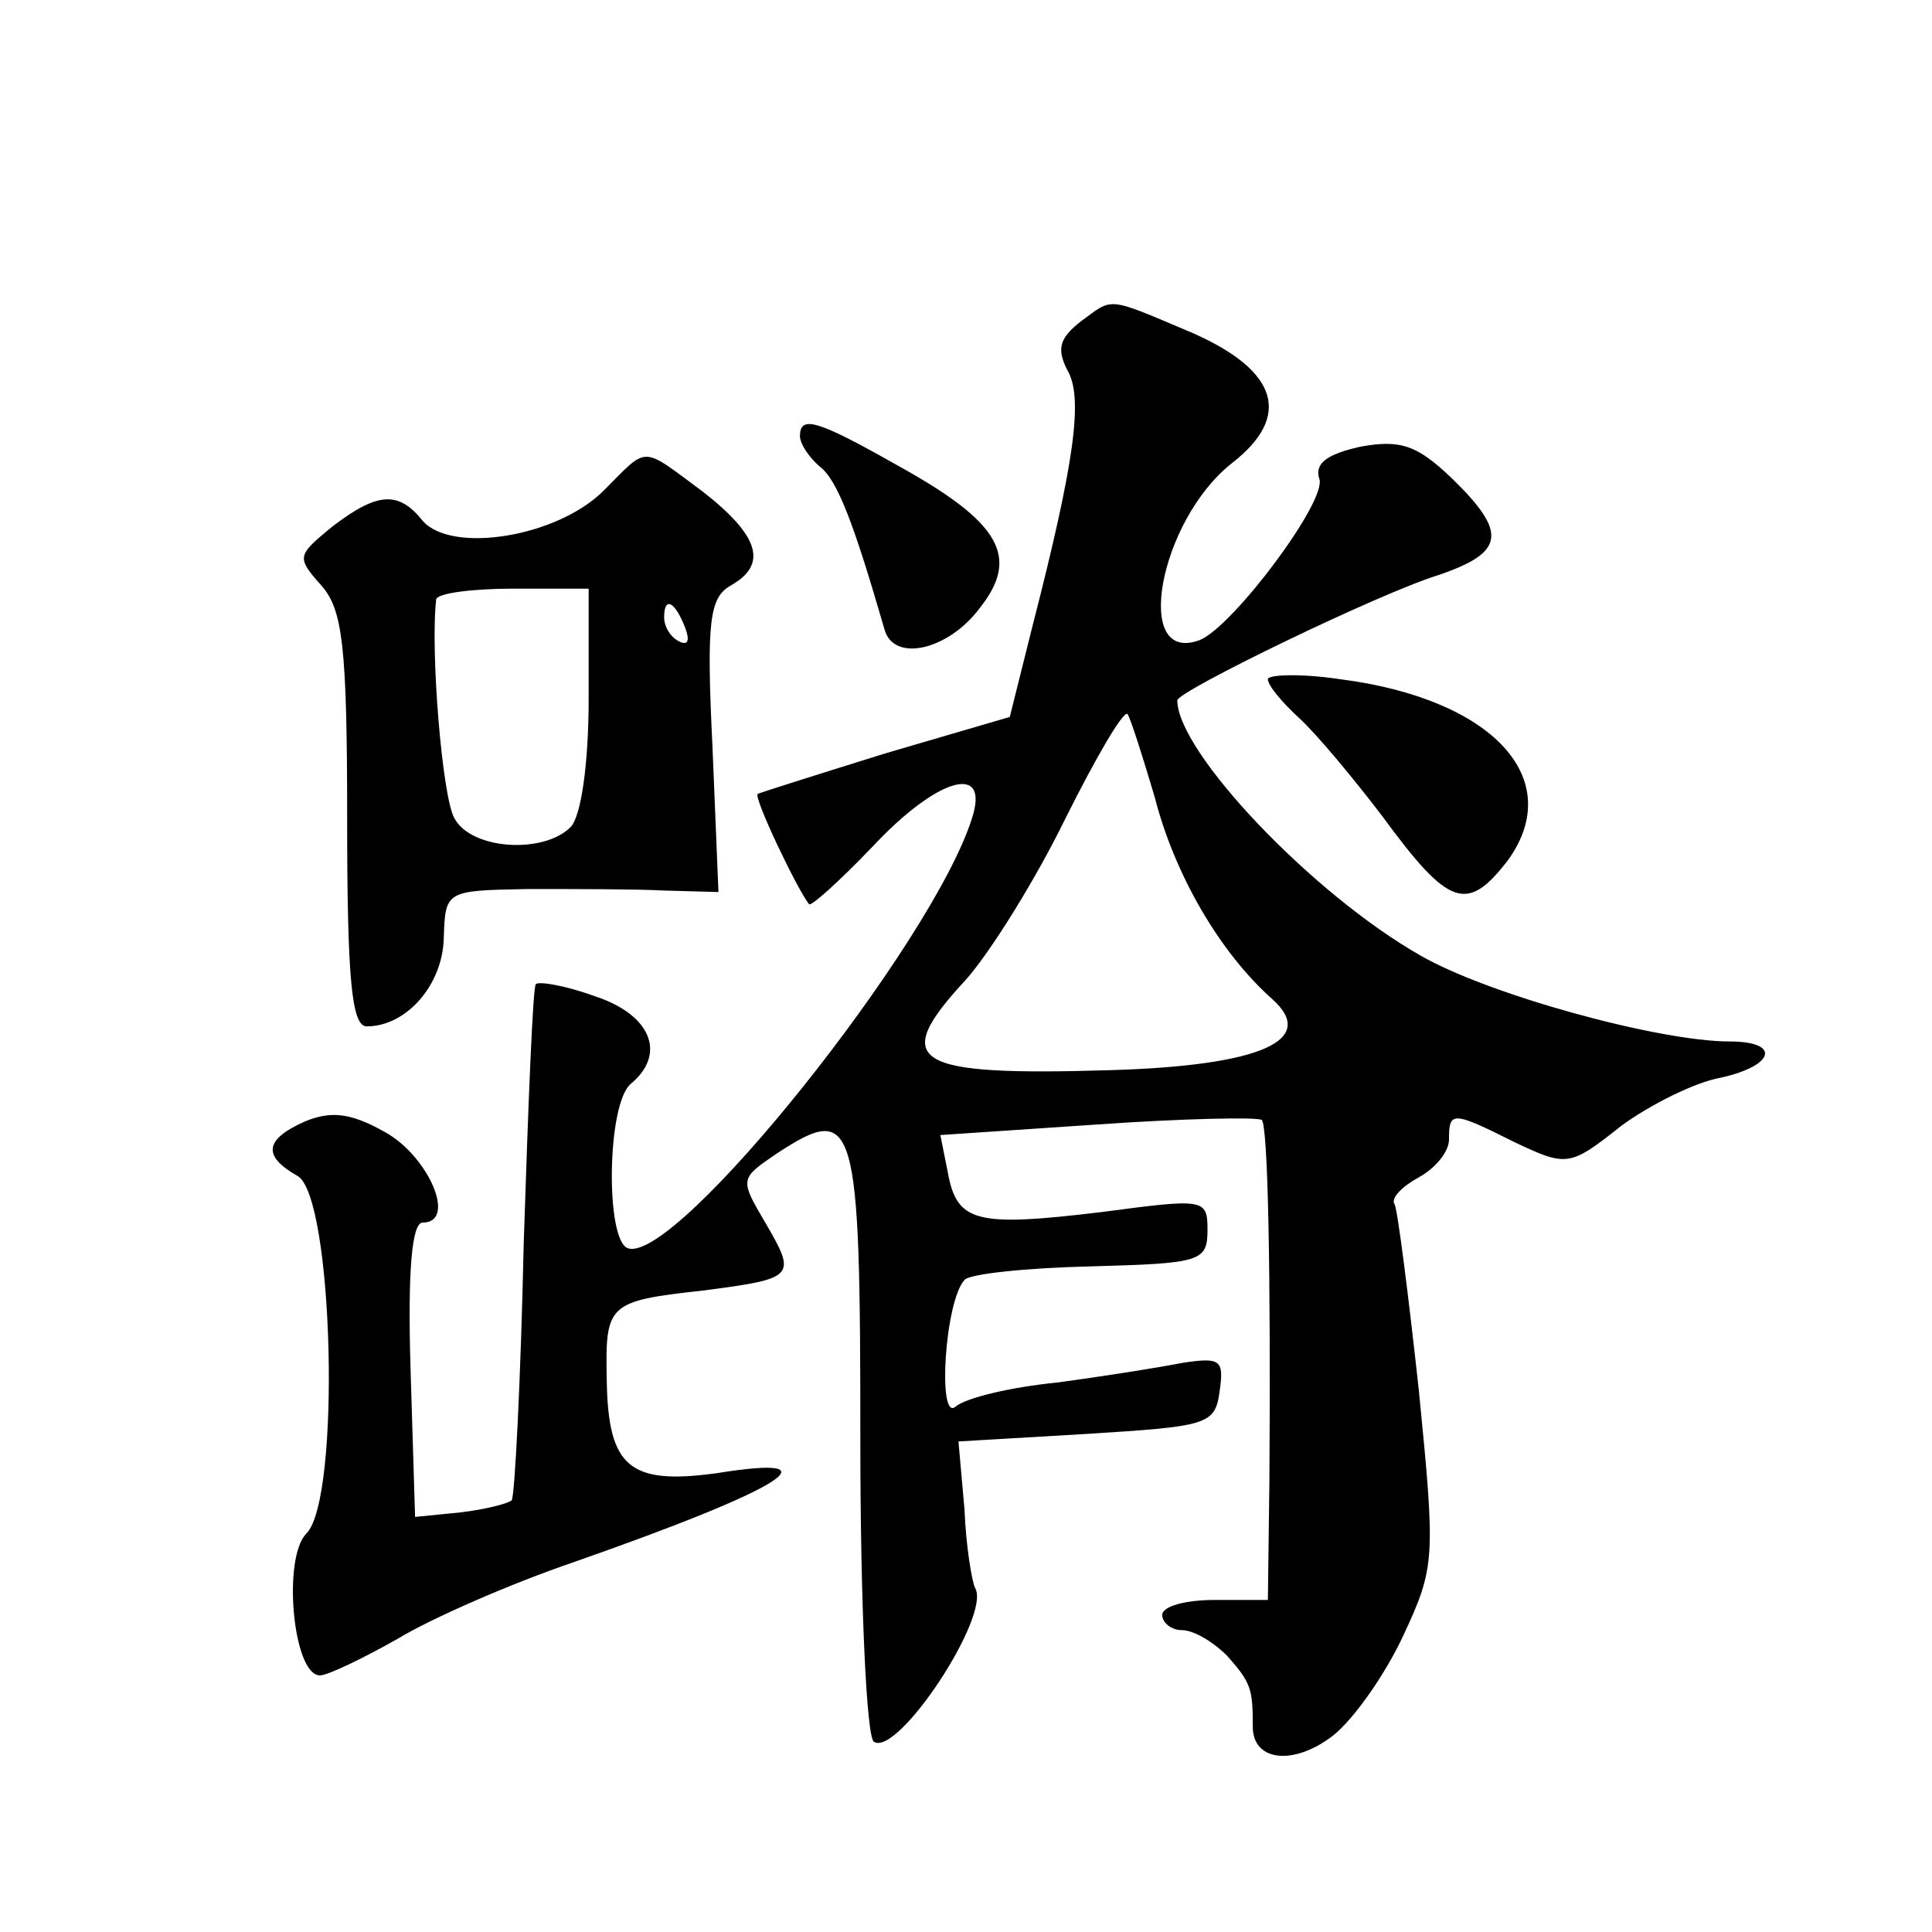
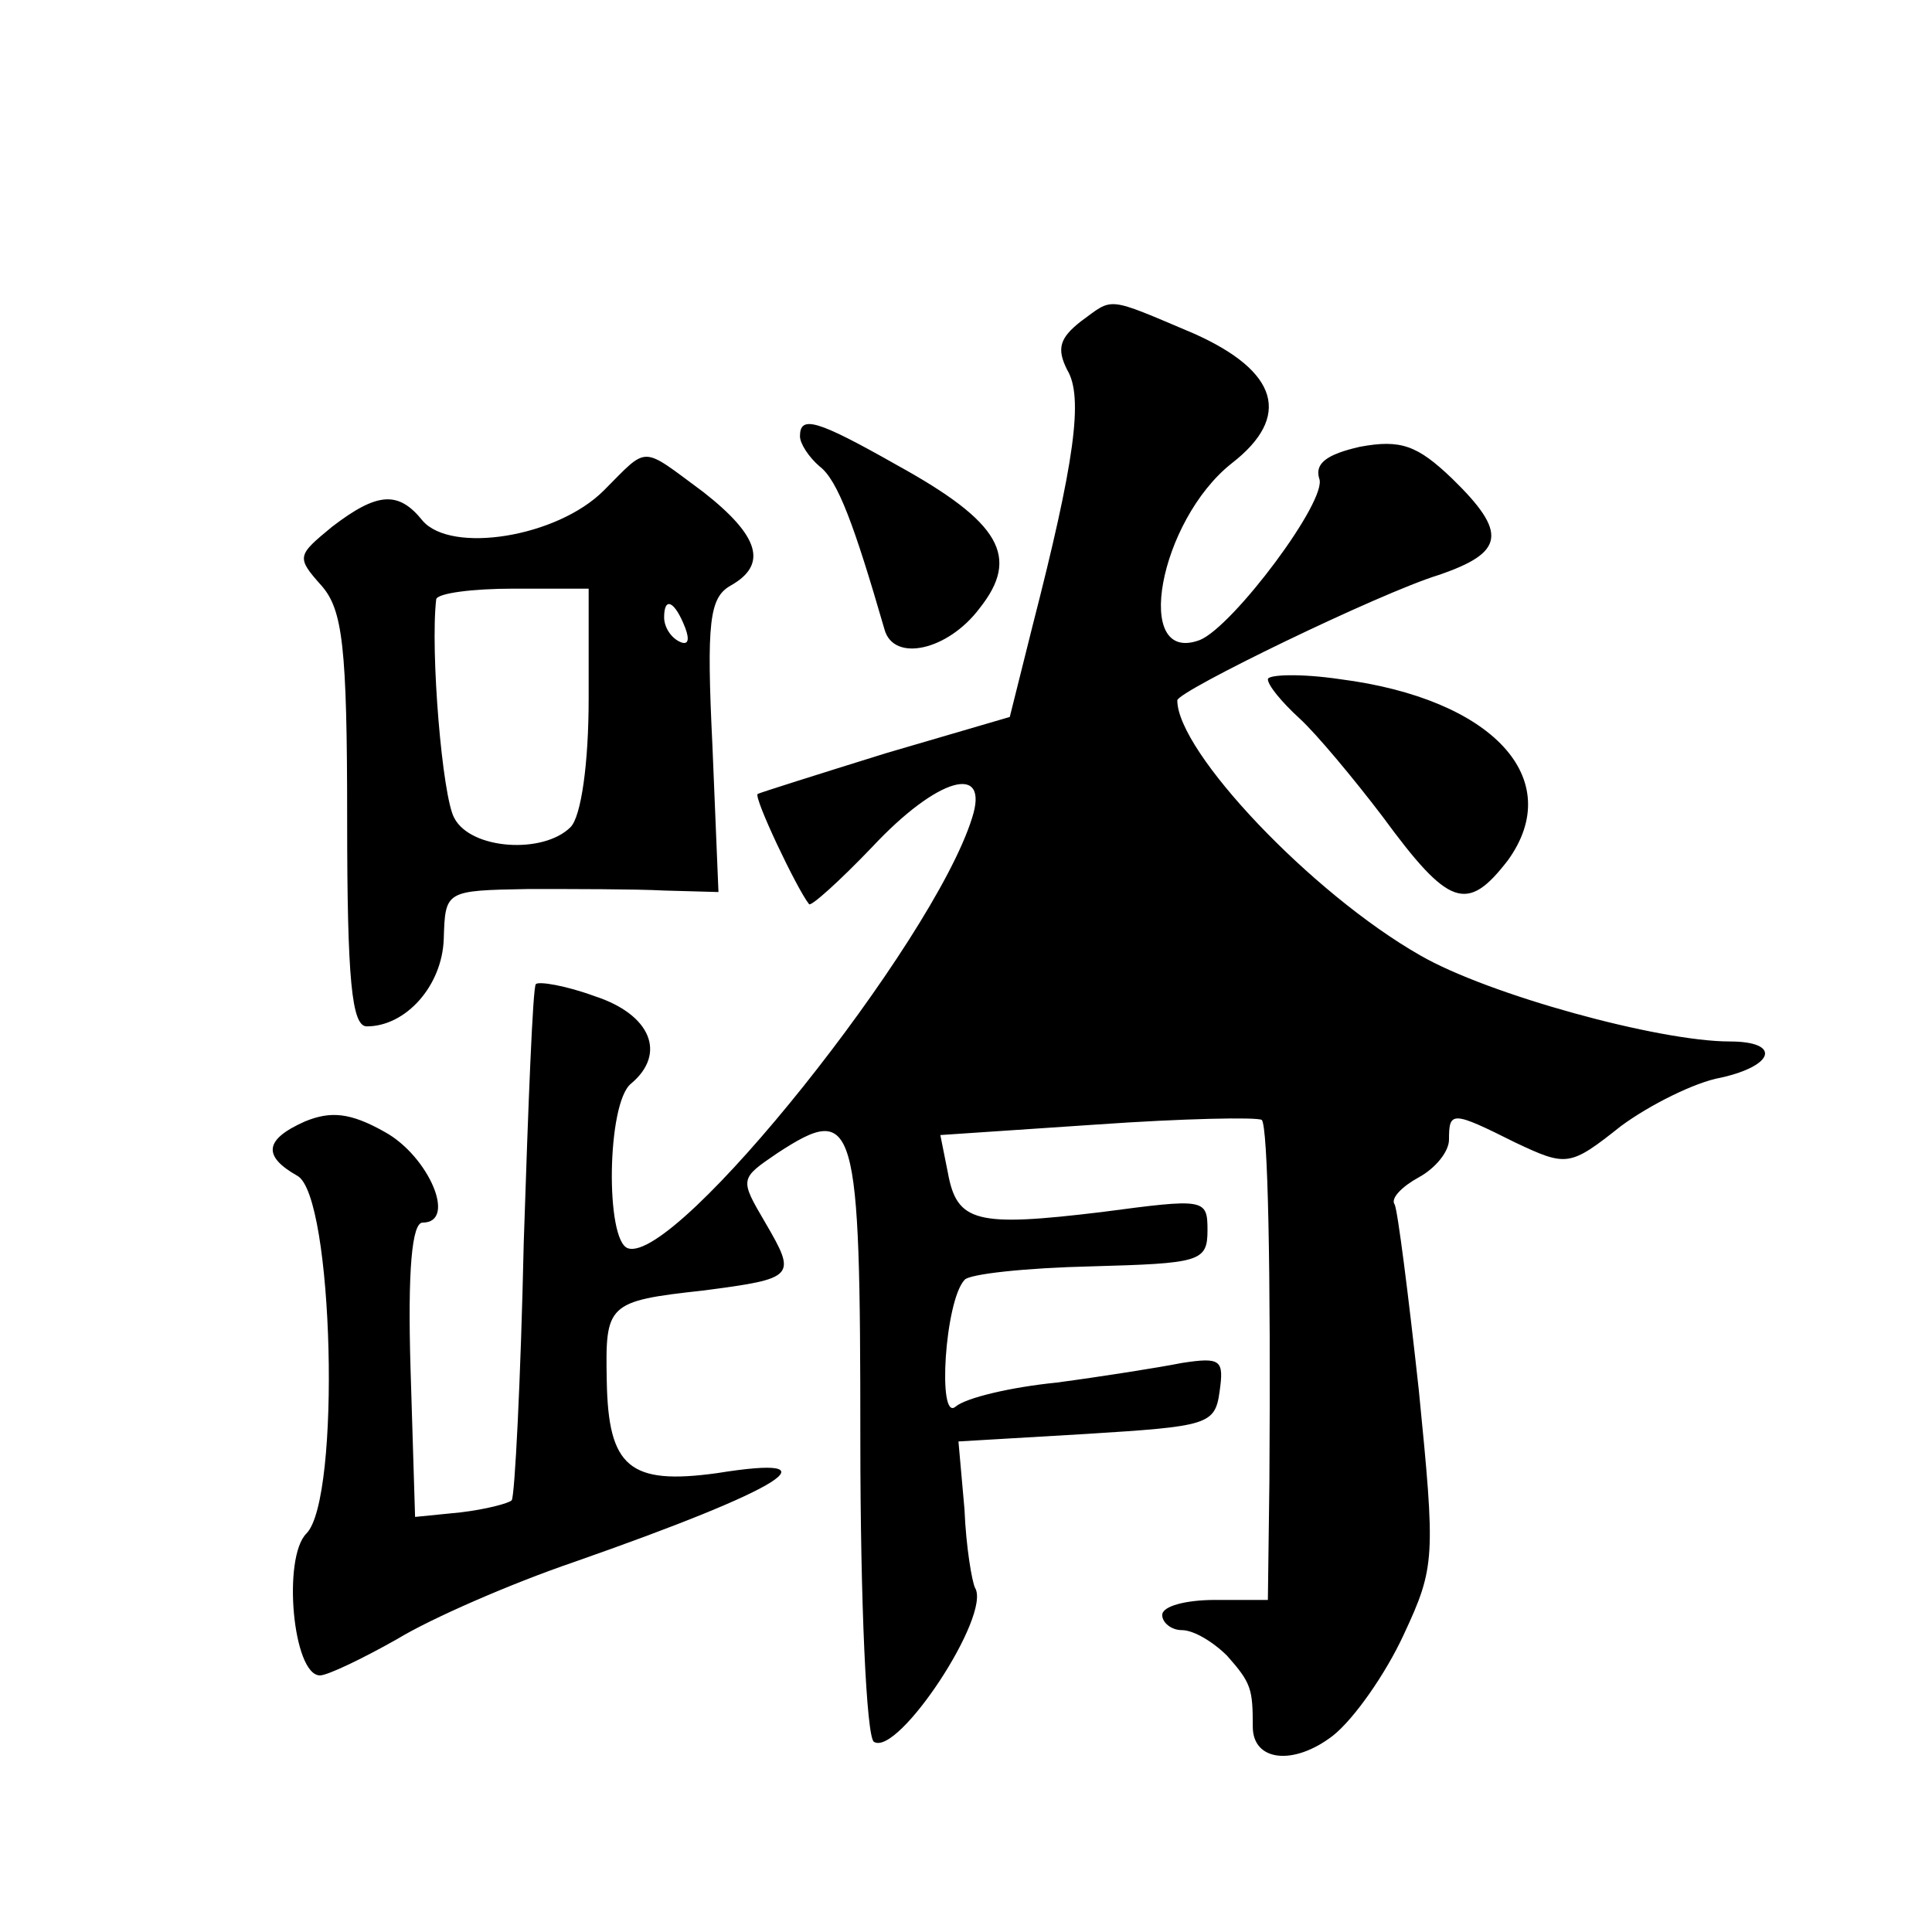
<svg xmlns="http://www.w3.org/2000/svg" version="1.0" width="128pt" height="128pt" viewBox="0 0 128 128" preserveAspectRatio="xMidYMid meet">
  <g transform="translate(0,128) scale(0.1,-0.1)" fill="#0" stroke="none">
-     <path d="M716 1067 c-14 -11 -16 -18 -9 -32 11 -18 5 -61 -23 -170 l-15 -60 -82 -24 c-45 -14 -83 -26 -85 -27 -3 -2 26 -63 34 -73 1 -2 20 15 42 38 43 46 78 56 66 19 -26 -83 -196 -296 -228 -285 -15 5 -14 96 2 109 24 20 13 46 -24 58 -19 7 -37 10 -39 8 -2 -2 -5 -79 -8 -171 -2 -92 -6 -169 -8 -171 -2 -2 -17 -6 -34 -8 l-30 -3 -3 98 c-2 66 1 97 8 97 23 0 4 44 -25 60 -23 13 -36 14 -53 7 -27 -12 -28 -23 -5 -36 24 -13 29 -214 6 -237 -16 -16 -9 -94 9 -94 5 0 28 11 51 24 23 14 76 37 117 51 140 49 176 72 95 59 -58 -8 -72 4 -73 61 -1 51 0 53 64 60 61 8 62 9 41 45 -17 29 -17 29 8 46 52 34 55 23 55 -190 0 -107 4 -197 9 -200 16 -10 78 84 67 102 -2 4 -6 27 -7 52 l-4 45 85 5 c80 5 85 6 88 28 3 21 1 23 -25 19 -15 -3 -53 -9 -83 -13 -30 -3 -60 -10 -67 -16 -12 -10 -7 70 6 84 3 4 41 8 84 9 72 2 77 3 77 24 0 21 -2 21 -70 12 -83 -10 -96 -7 -102 26 l-5 25 104 7 c57 4 106 5 109 3 4 -5 6 -97 5 -240 l-1 -78 -35 0 c-19 0 -35 -4 -35 -10 0 -5 6 -10 13 -10 8 0 21 -8 30 -17 16 -18 17 -22 17 -47 0 -23 27 -26 53 -6 14 11 35 41 47 67 21 45 21 51 10 162 -7 64 -14 119 -16 123 -3 4 5 12 16 18 11 6 20 17 20 25 0 19 2 19 44 -2 34 -16 36 -16 70 11 19 14 49 29 66 32 36 8 40 24 6 24 -47 0 -160 31 -205 57 -72 41 -161 135 -161 169 0 6 134 71 173 83 44 15 46 28 9 64 -23 22 -34 26 -61 21 -22 -5 -30 -11 -27 -21 6 -14 -57 -98 -79 -107 -45 -17 -27 79 21 117 40 31 31 61 -25 86 -59 25 -53 24 -75 8z m49 -315 c13 -51 43 -103 78 -134 30 -27 -7 -44 -107 -47 -132 -4 -147 5 -96 60 16 18 46 66 66 107 20 40 38 71 41 69 2 -3 10 -28 18 -55z M530 991 c0 -5 6 -14 13 -20 12 -9 23 -39 43 -108 6 -22 42 -14 63 14 27 34 14 57 -55 95 -53 30 -64 33 -64 19z M400 955 c-31 -31 -101 -42 -120 -20 -16 20 -30 19 -60 -4 -23 -19 -24 -20 -7 -39 14 -16 17 -40 17 -155 0 -106 3 -137 13 -137 26 0 50 27 51 58 1 32 1 32 56 33 30 0 71 0 90 -1 l36 -1 -4 97 c-4 82 -2 98 12 106 25 14 19 33 -18 62 -42 31 -36 31 -66 1z m-10 -138 c0 -43 -5 -78 -12 -85 -18 -18 -66 -15 -77 6 -8 14 -16 111 -12 145 1 4 24 7 51 7 l50 0 0 -73z m64 47 c3 -8 2 -12 -4 -9 -6 3 -10 10 -10 16 0 14 7 11 14 -7z M840 830 c0 -4 9 -15 21 -26 11 -10 36 -40 55 -65 44 -60 56 -64 83 -29 39 54 -10 107 -111 120 -27 4 -48 3 -48 0z" />
+     <path d="M716 1067 c-14 -11 -16 -18 -9 -32 11 -18 5 -61 -23 -170 l-15 -60 -82 -24 c-45 -14 -83 -26 -85 -27 -3 -2 26 -63 34 -73 1 -2 20 15 42 38 43 46 78 56 66 19 -26 -83 -196 -296 -228 -285 -15 5 -14 96 2 109 24 20 13 46 -24 58 -19 7 -37 10 -39 8 -2 -2 -5 -79 -8 -171 -2 -92 -6 -169 -8 -171 -2 -2 -17 -6 -34 -8 l-30 -3 -3 98 c-2 66 1 97 8 97 23 0 4 44 -25 60 -23 13 -36 14 -53 7 -27 -12 -28 -23 -5 -36 24 -13 29 -214 6 -237 -16 -16 -9 -94 9 -94 5 0 28 11 51 24 23 14 76 37 117 51 140 49 176 72 95 59 -58 -8 -72 4 -73 61 -1 51 0 53 64 60 61 8 62 9 41 45 -17 29 -17 29 8 46 52 34 55 23 55 -190 0 -107 4 -197 9 -200 16 -10 78 84 67 102 -2 4 -6 27 -7 52 l-4 45 85 5 c80 5 85 6 88 28 3 21 1 23 -25 19 -15 -3 -53 -9 -83 -13 -30 -3 -60 -10 -67 -16 -12 -10 -7 70 6 84 3 4 41 8 84 9 72 2 77 3 77 24 0 21 -2 21 -70 12 -83 -10 -96 -7 -102 26 l-5 25 104 7 c57 4 106 5 109 3 4 -5 6 -97 5 -240 l-1 -78 -35 0 c-19 0 -35 -4 -35 -10 0 -5 6 -10 13 -10 8 0 21 -8 30 -17 16 -18 17 -22 17 -47 0 -23 27 -26 53 -6 14 11 35 41 47 67 21 45 21 51 10 162 -7 64 -14 119 -16 123 -3 4 5 12 16 18 11 6 20 17 20 25 0 19 2 19 44 -2 34 -16 36 -16 70 11 19 14 49 29 66 32 36 8 40 24 6 24 -47 0 -160 31 -205 57 -72 41 -161 135 -161 169 0 6 134 71 173 83 44 15 46 28 9 64 -23 22 -34 26 -61 21 -22 -5 -30 -11 -27 -21 6 -14 -57 -98 -79 -107 -45 -17 -27 79 21 117 40 31 31 61 -25 86 -59 25 -53 24 -75 8z m49 -315 z M530 991 c0 -5 6 -14 13 -20 12 -9 23 -39 43 -108 6 -22 42 -14 63 14 27 34 14 57 -55 95 -53 30 -64 33 -64 19z M400 955 c-31 -31 -101 -42 -120 -20 -16 20 -30 19 -60 -4 -23 -19 -24 -20 -7 -39 14 -16 17 -40 17 -155 0 -106 3 -137 13 -137 26 0 50 27 51 58 1 32 1 32 56 33 30 0 71 0 90 -1 l36 -1 -4 97 c-4 82 -2 98 12 106 25 14 19 33 -18 62 -42 31 -36 31 -66 1z m-10 -138 c0 -43 -5 -78 -12 -85 -18 -18 -66 -15 -77 6 -8 14 -16 111 -12 145 1 4 24 7 51 7 l50 0 0 -73z m64 47 c3 -8 2 -12 -4 -9 -6 3 -10 10 -10 16 0 14 7 11 14 -7z M840 830 c0 -4 9 -15 21 -26 11 -10 36 -40 55 -65 44 -60 56 -64 83 -29 39 54 -10 107 -111 120 -27 4 -48 3 -48 0z" />
  </g>
</svg>